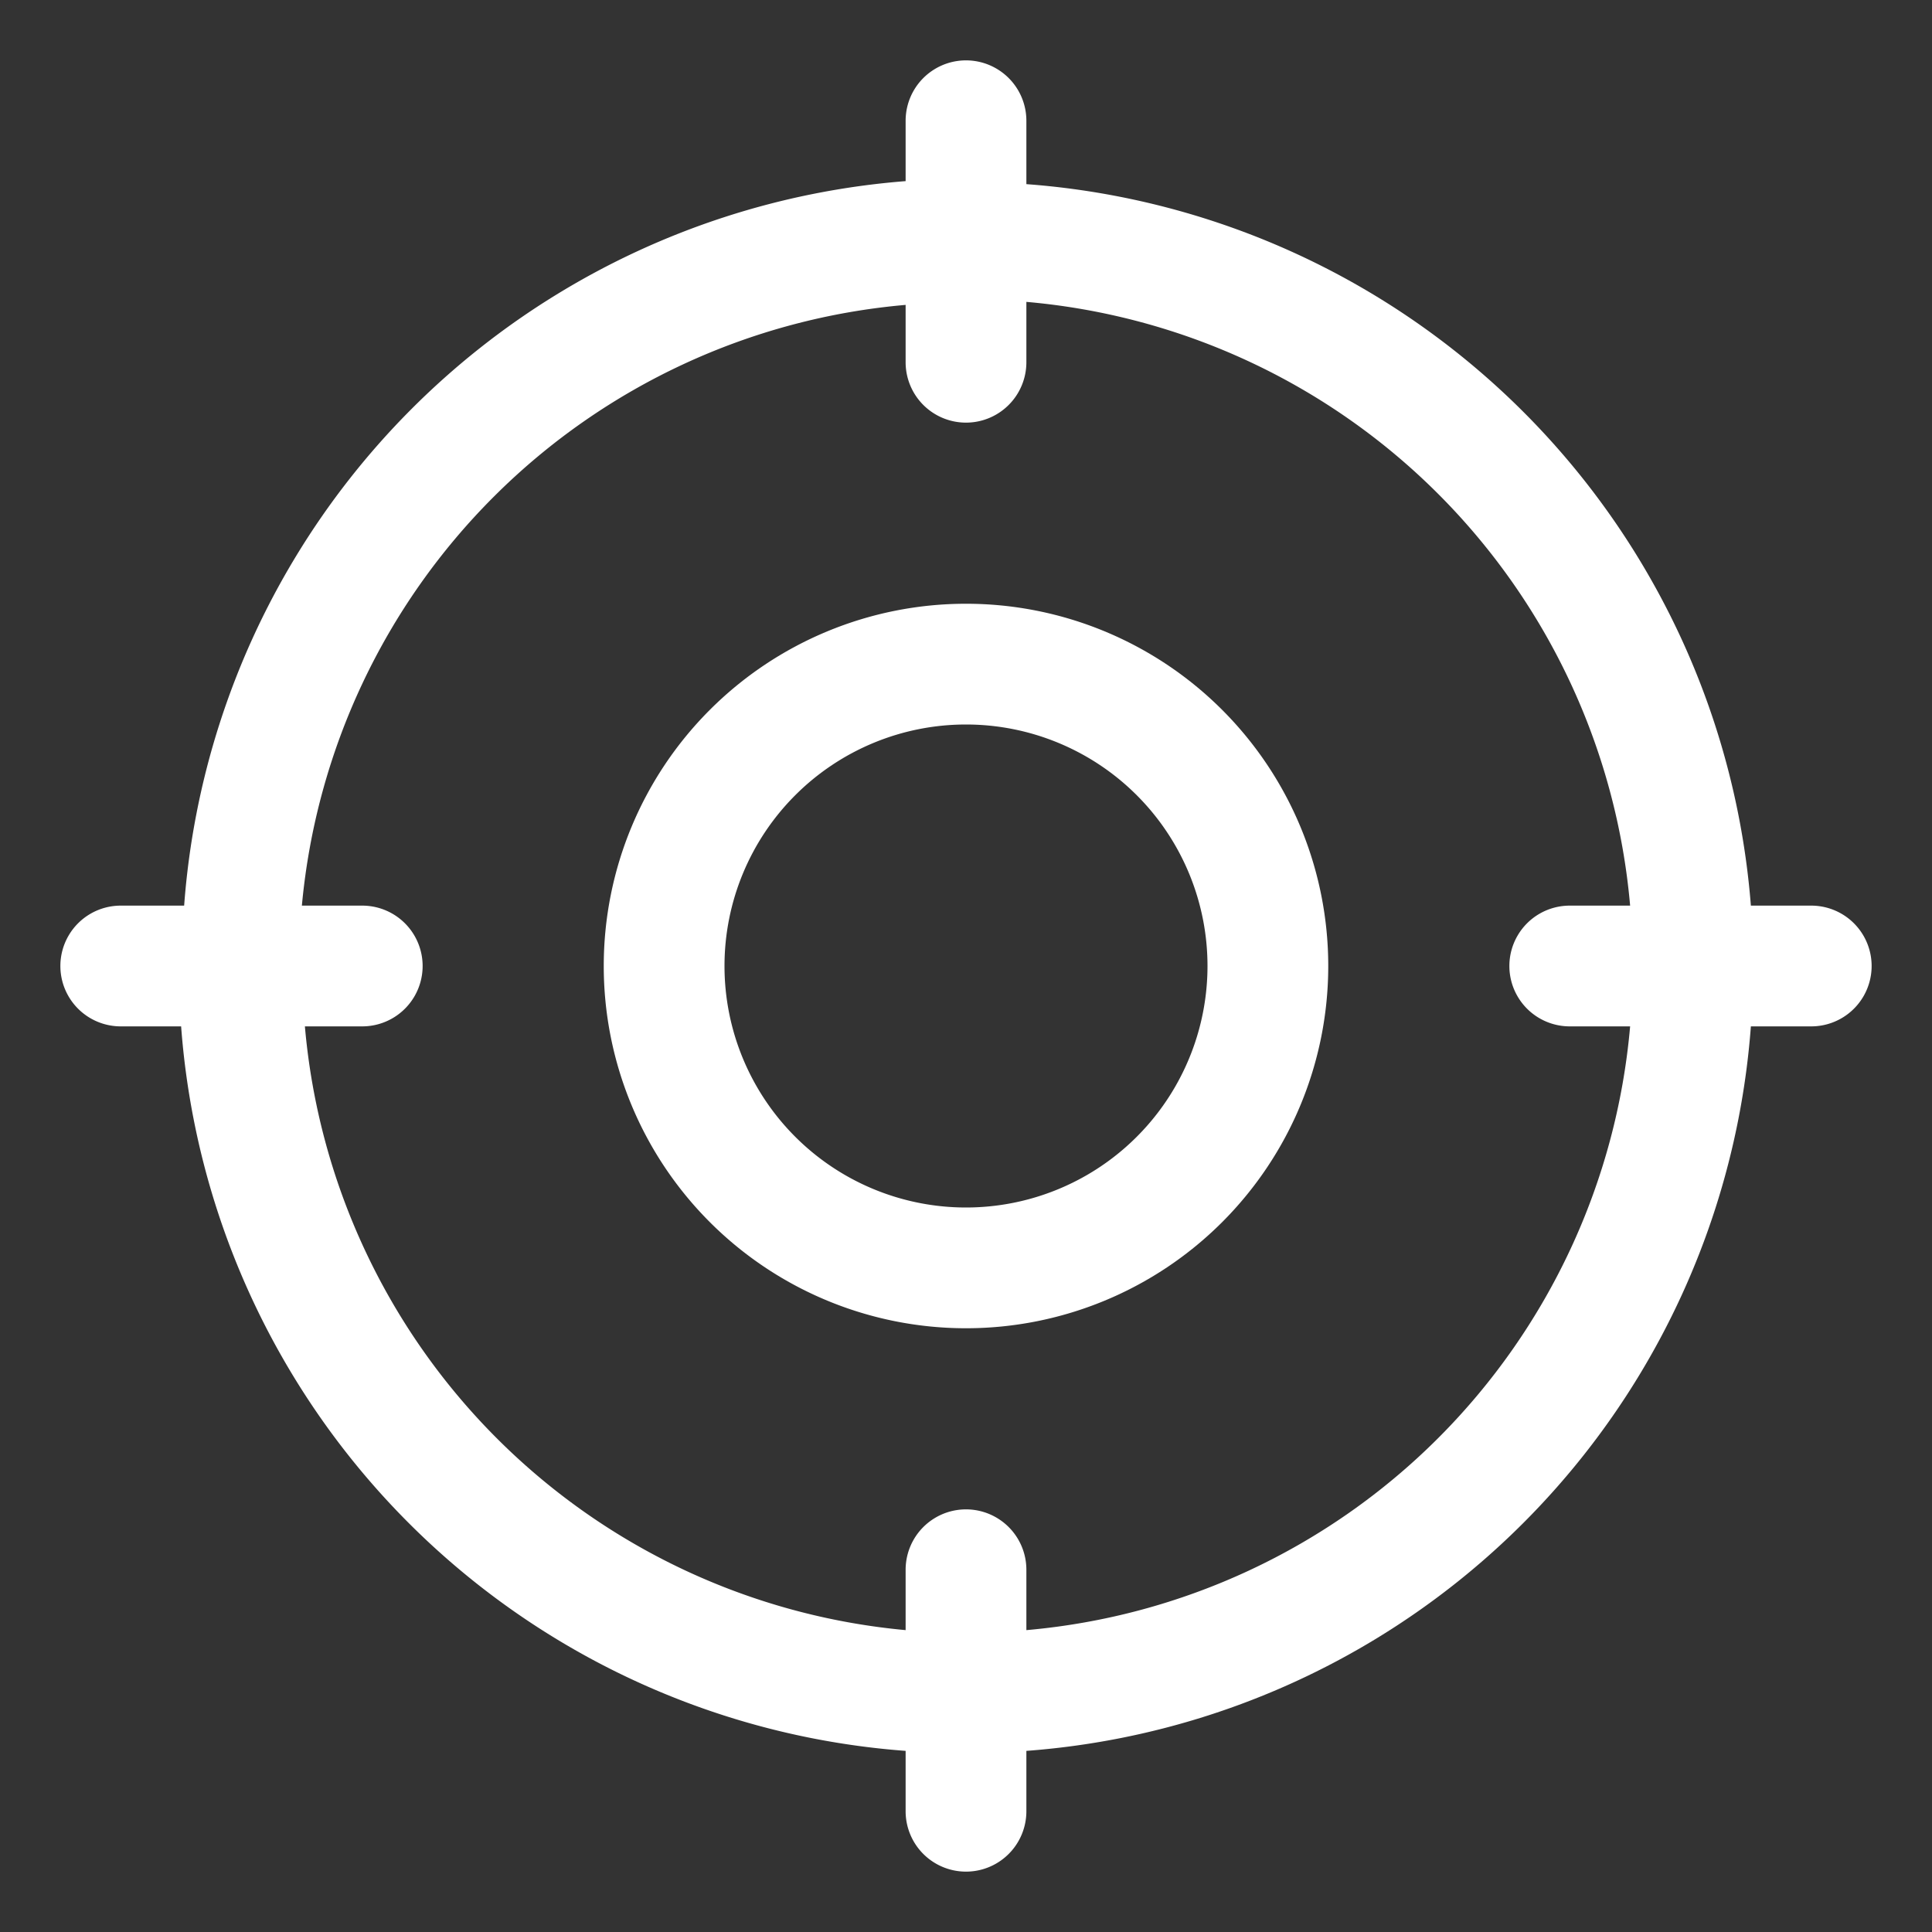
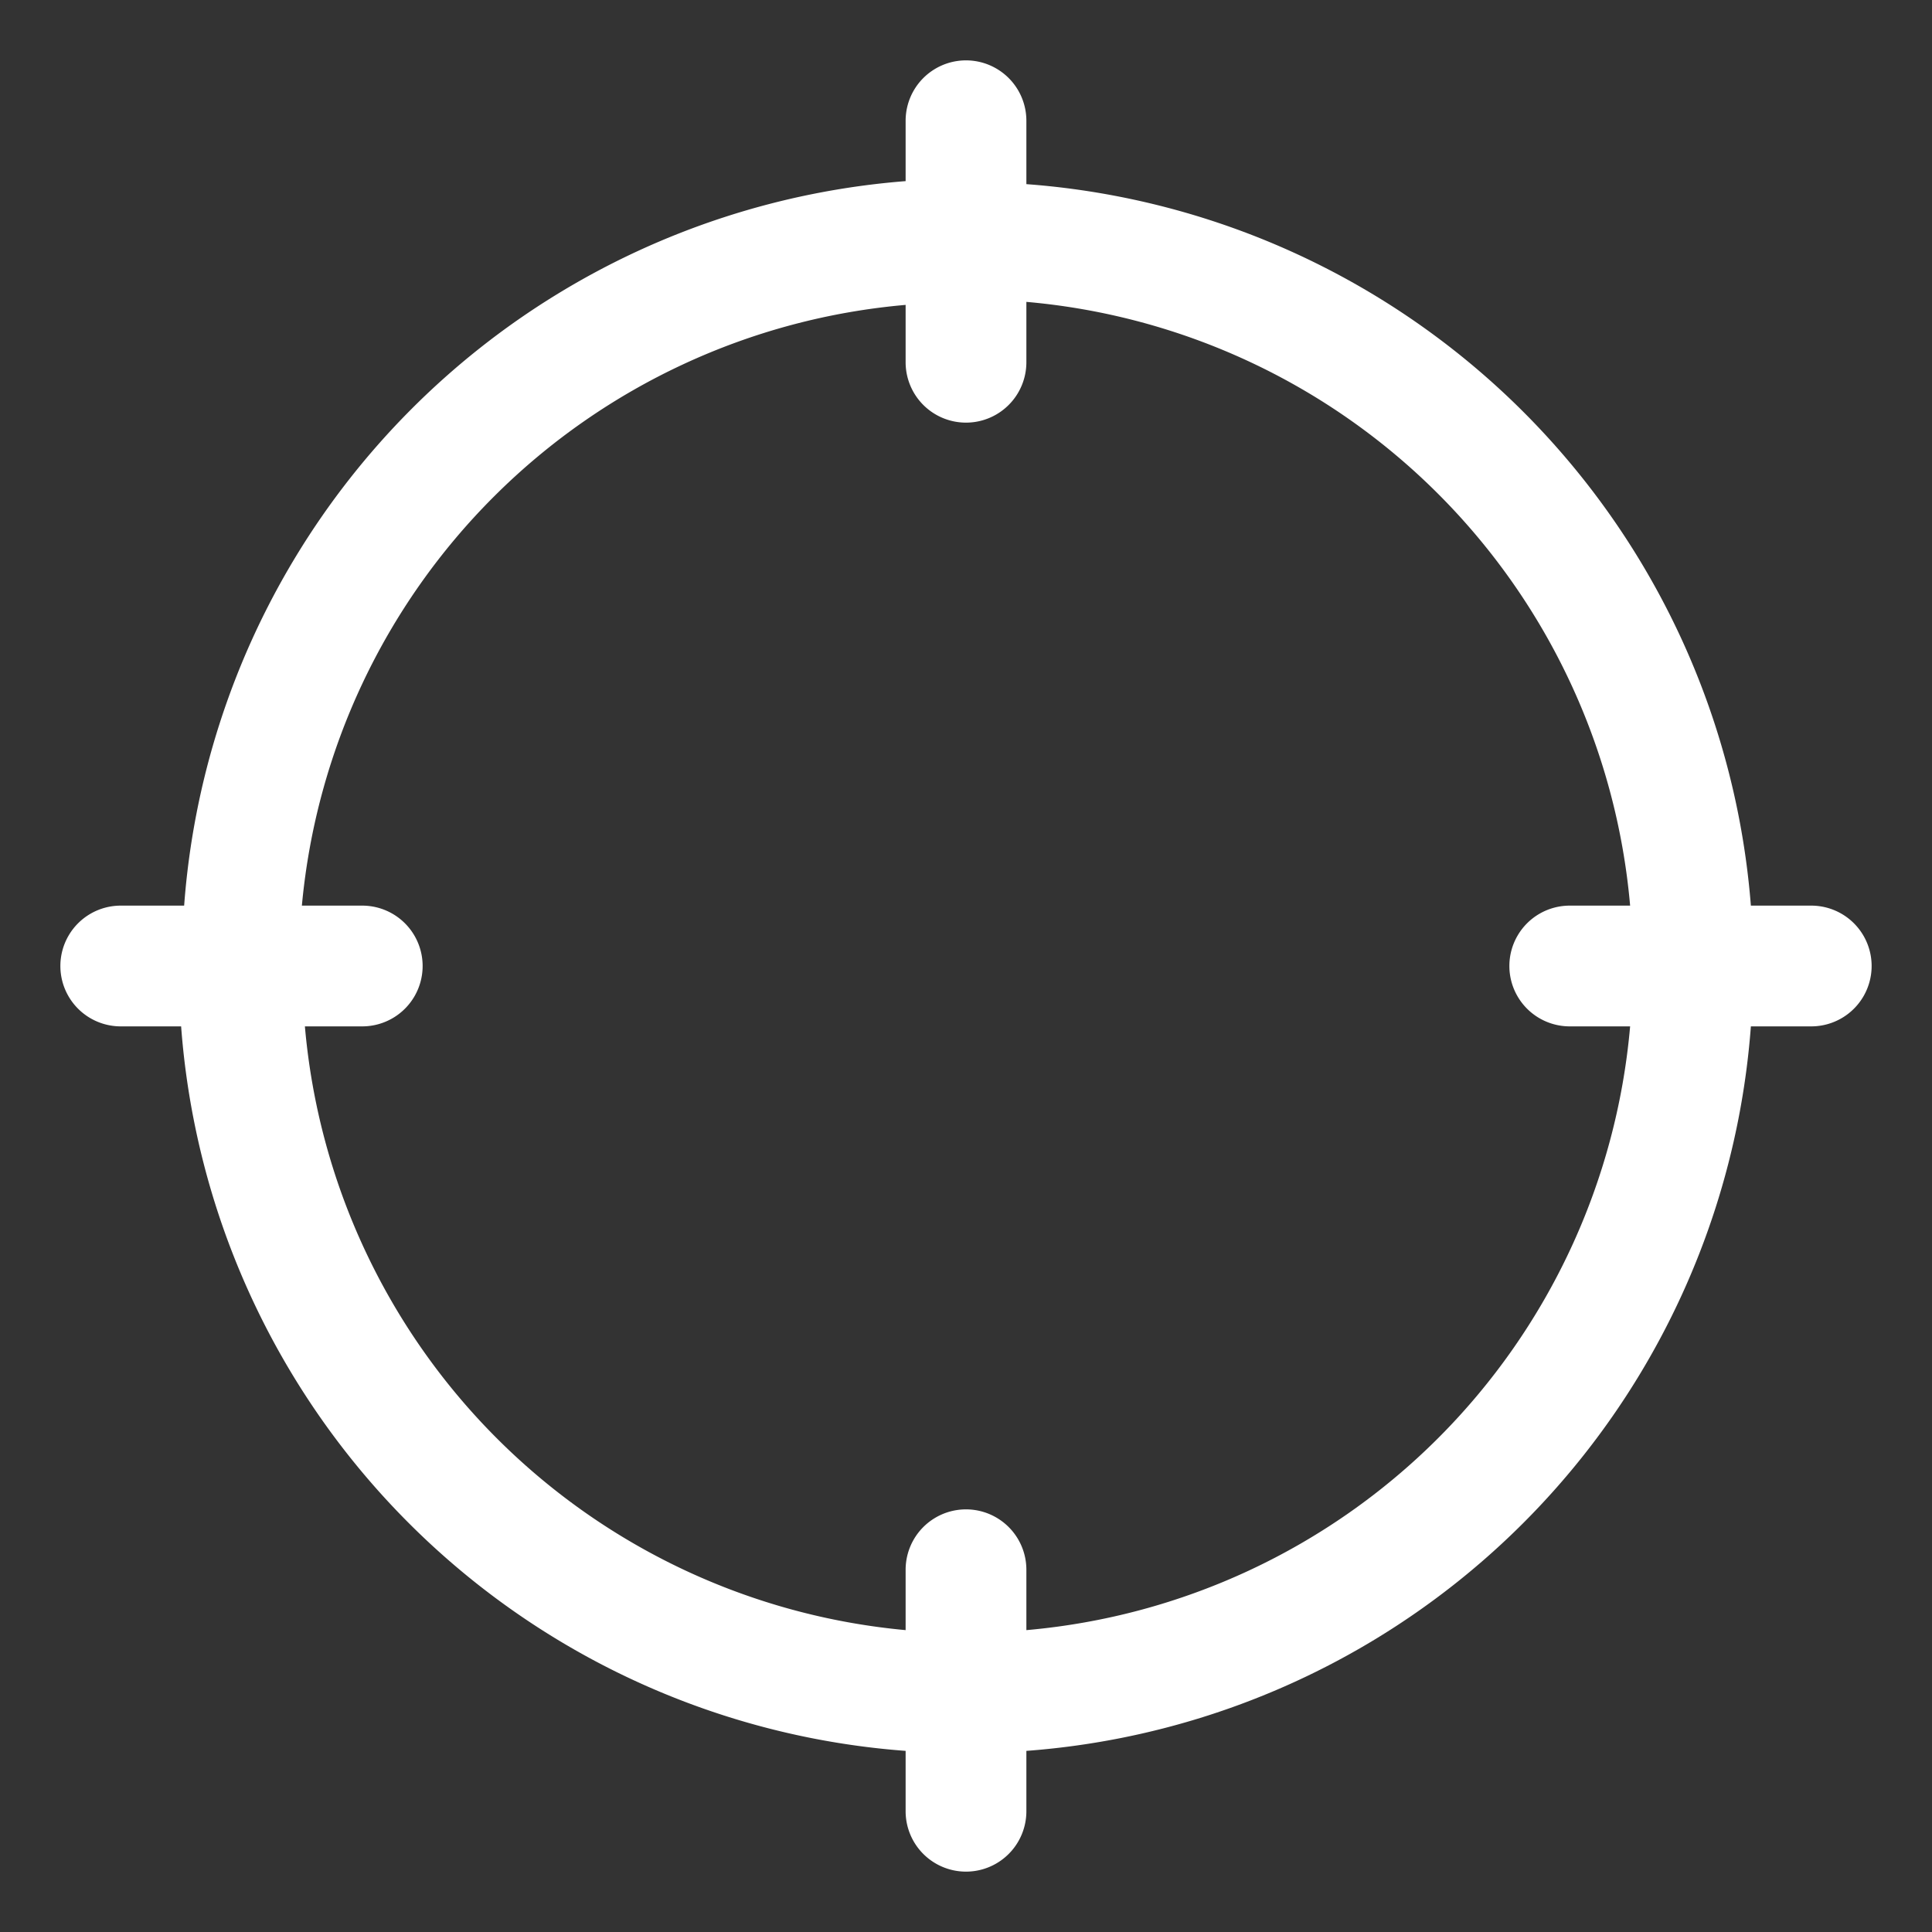
<svg xmlns="http://www.w3.org/2000/svg" id="Layer_1" viewBox="0 0 32 32" data-name="Layer 1">
  <rect x="0" y="0" width="32" height="32" fill="#333333" stroke="none" />
  <g fill="white">
-     <path d="m16 10a6 6 0 1 0 6 6 6 6 0 0 0 -6-6zm0 10a4 4 0 1 1 4-4 4 4 0 0 1 -4 4z" />
    <path d="m30 15h-1a13 13 0 0 0 -12-11.95v-1.05a1 1 0 0 0 -2 0v1a13 13 0 0 0 -11.95 12h-1.05a1 1 0 0 0 0 2h1a13 13 0 0 0 12 12v1a1 1 0 0 0 2 0v-1a13 13 0 0 0 12-12h1a1 1 0 0 0 0-2zm-13 12v-1a1 1 0 0 0 -2 0v1a11 11 0 0 1 -9.95-10h.95a1 1 0 0 0 0-2h-1a11 11 0 0 1 10-9.95v.95a1 1 0 0 0 2 0v-1a11 11 0 0 1 10 10h-1a1 1 0 0 0 0 2h1a11 11 0 0 1 -10 10z" />
  </g>
</svg>